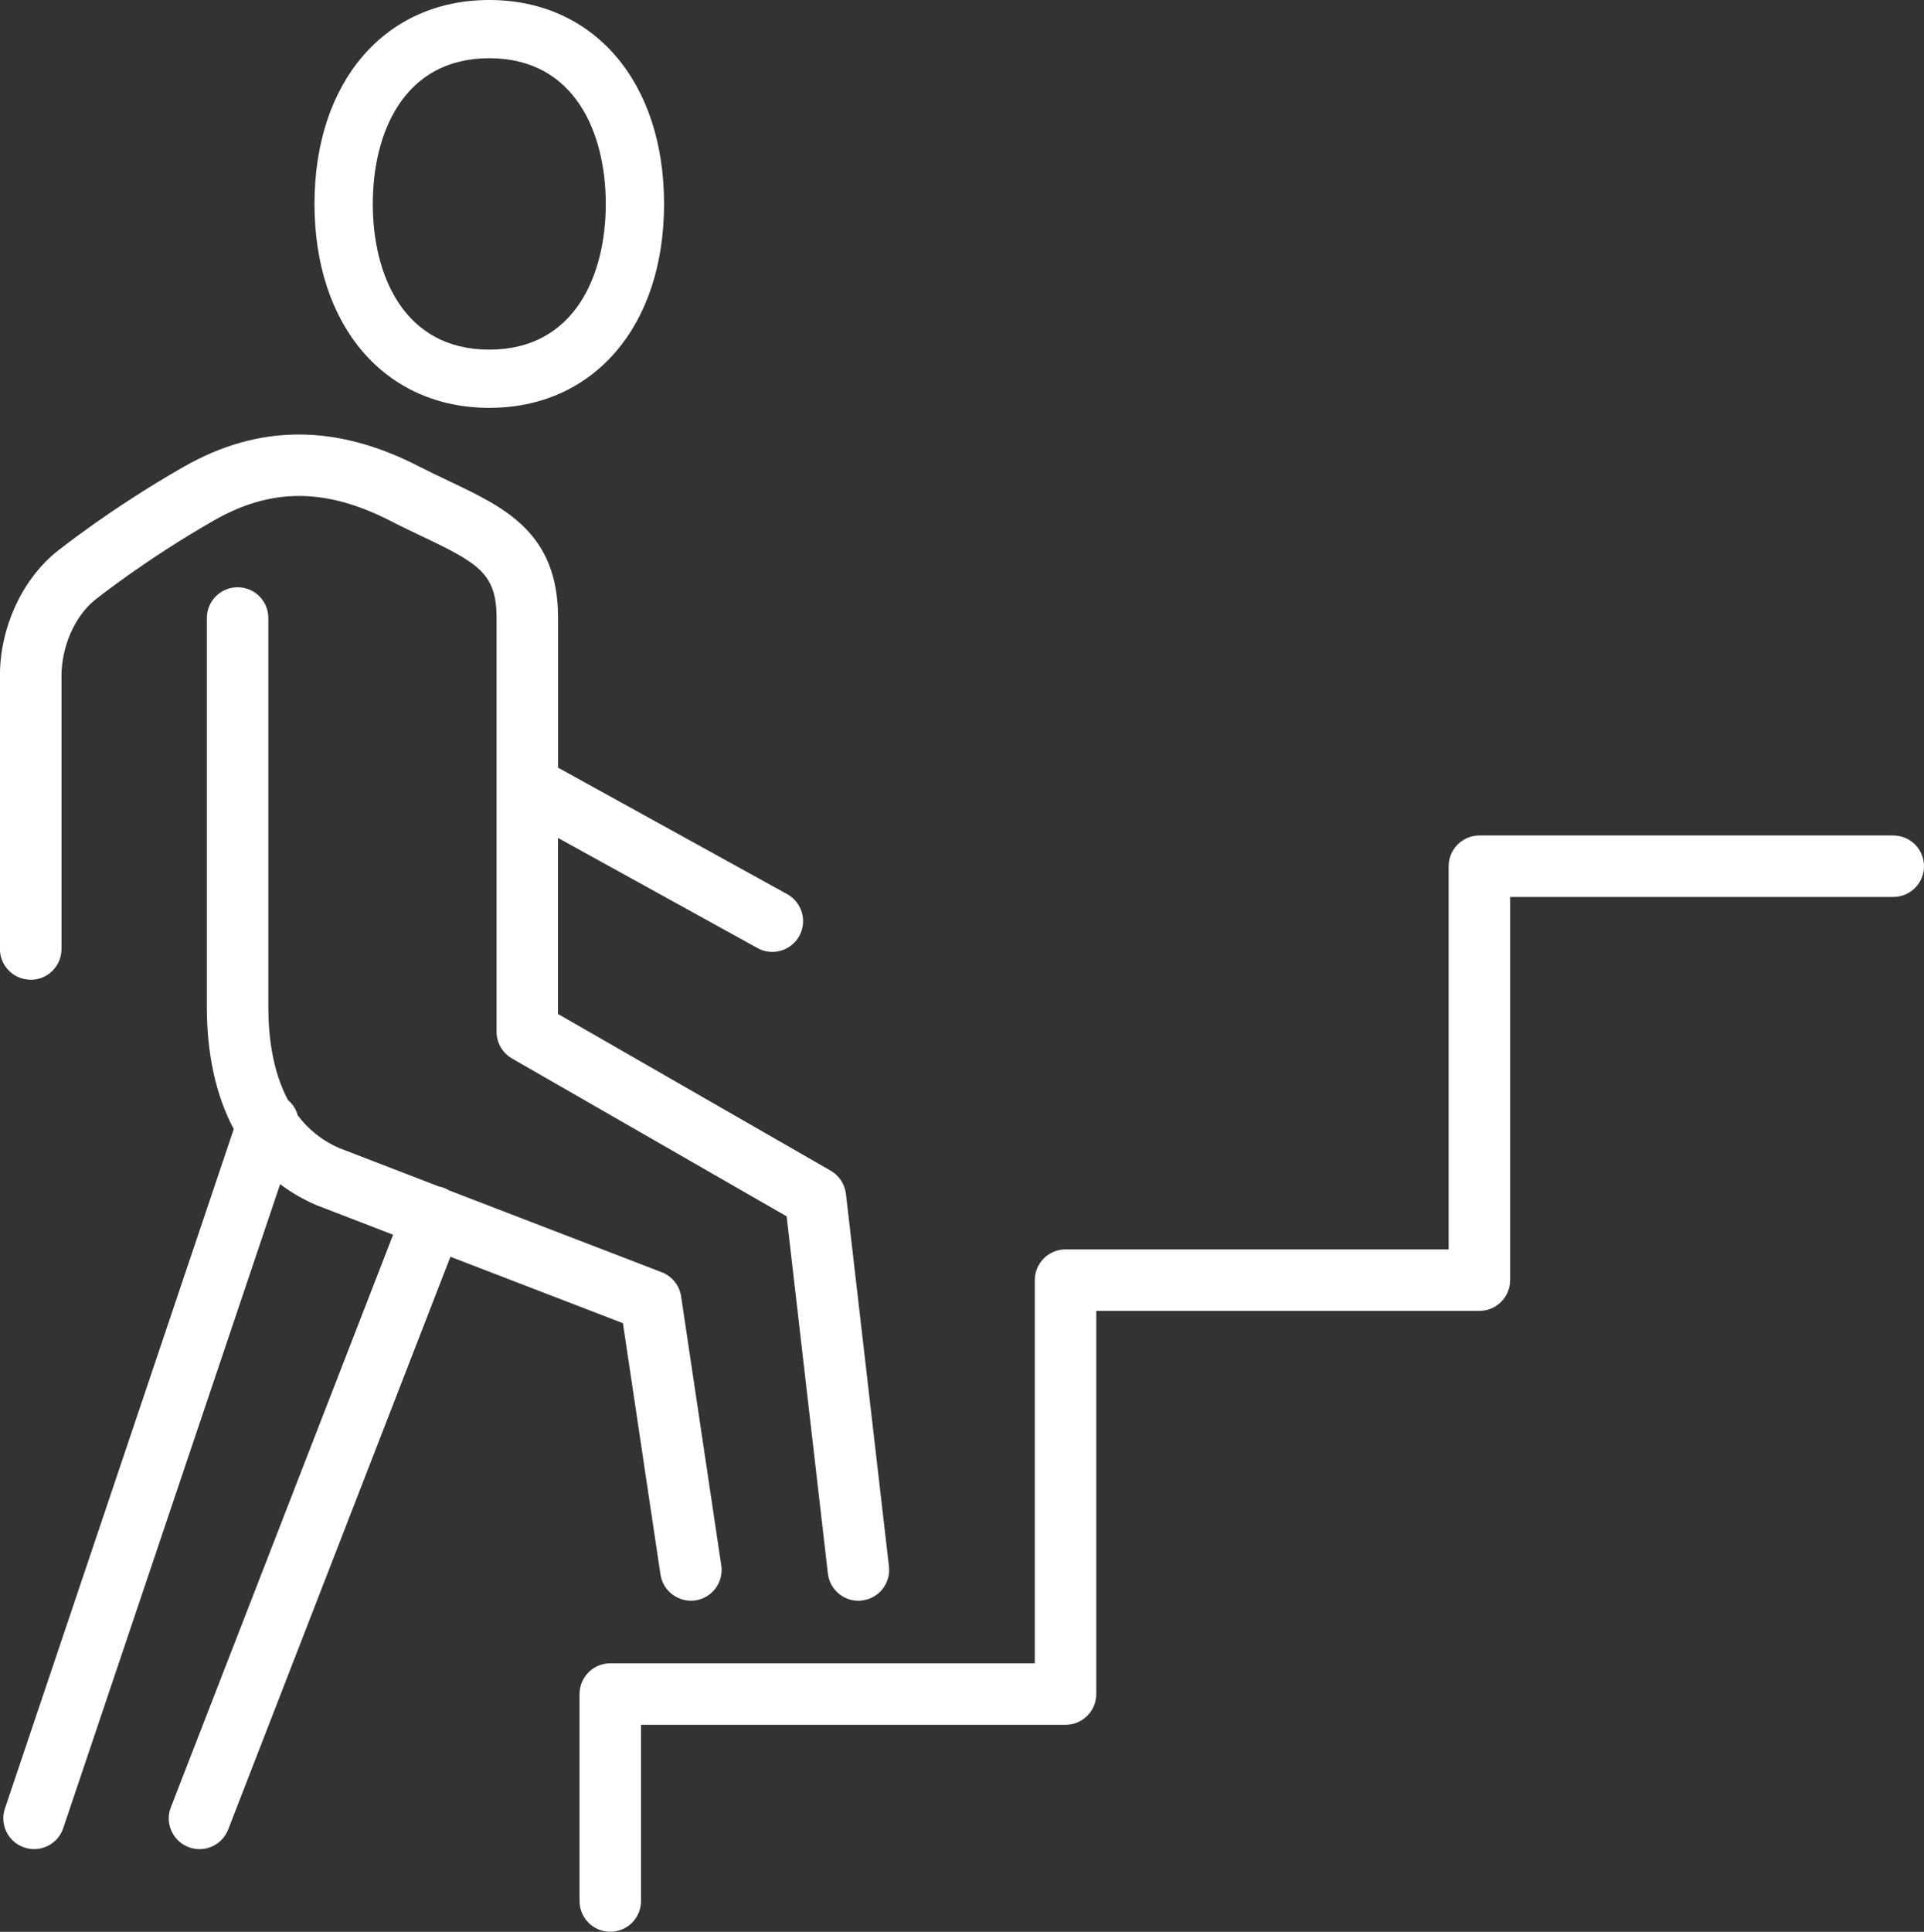
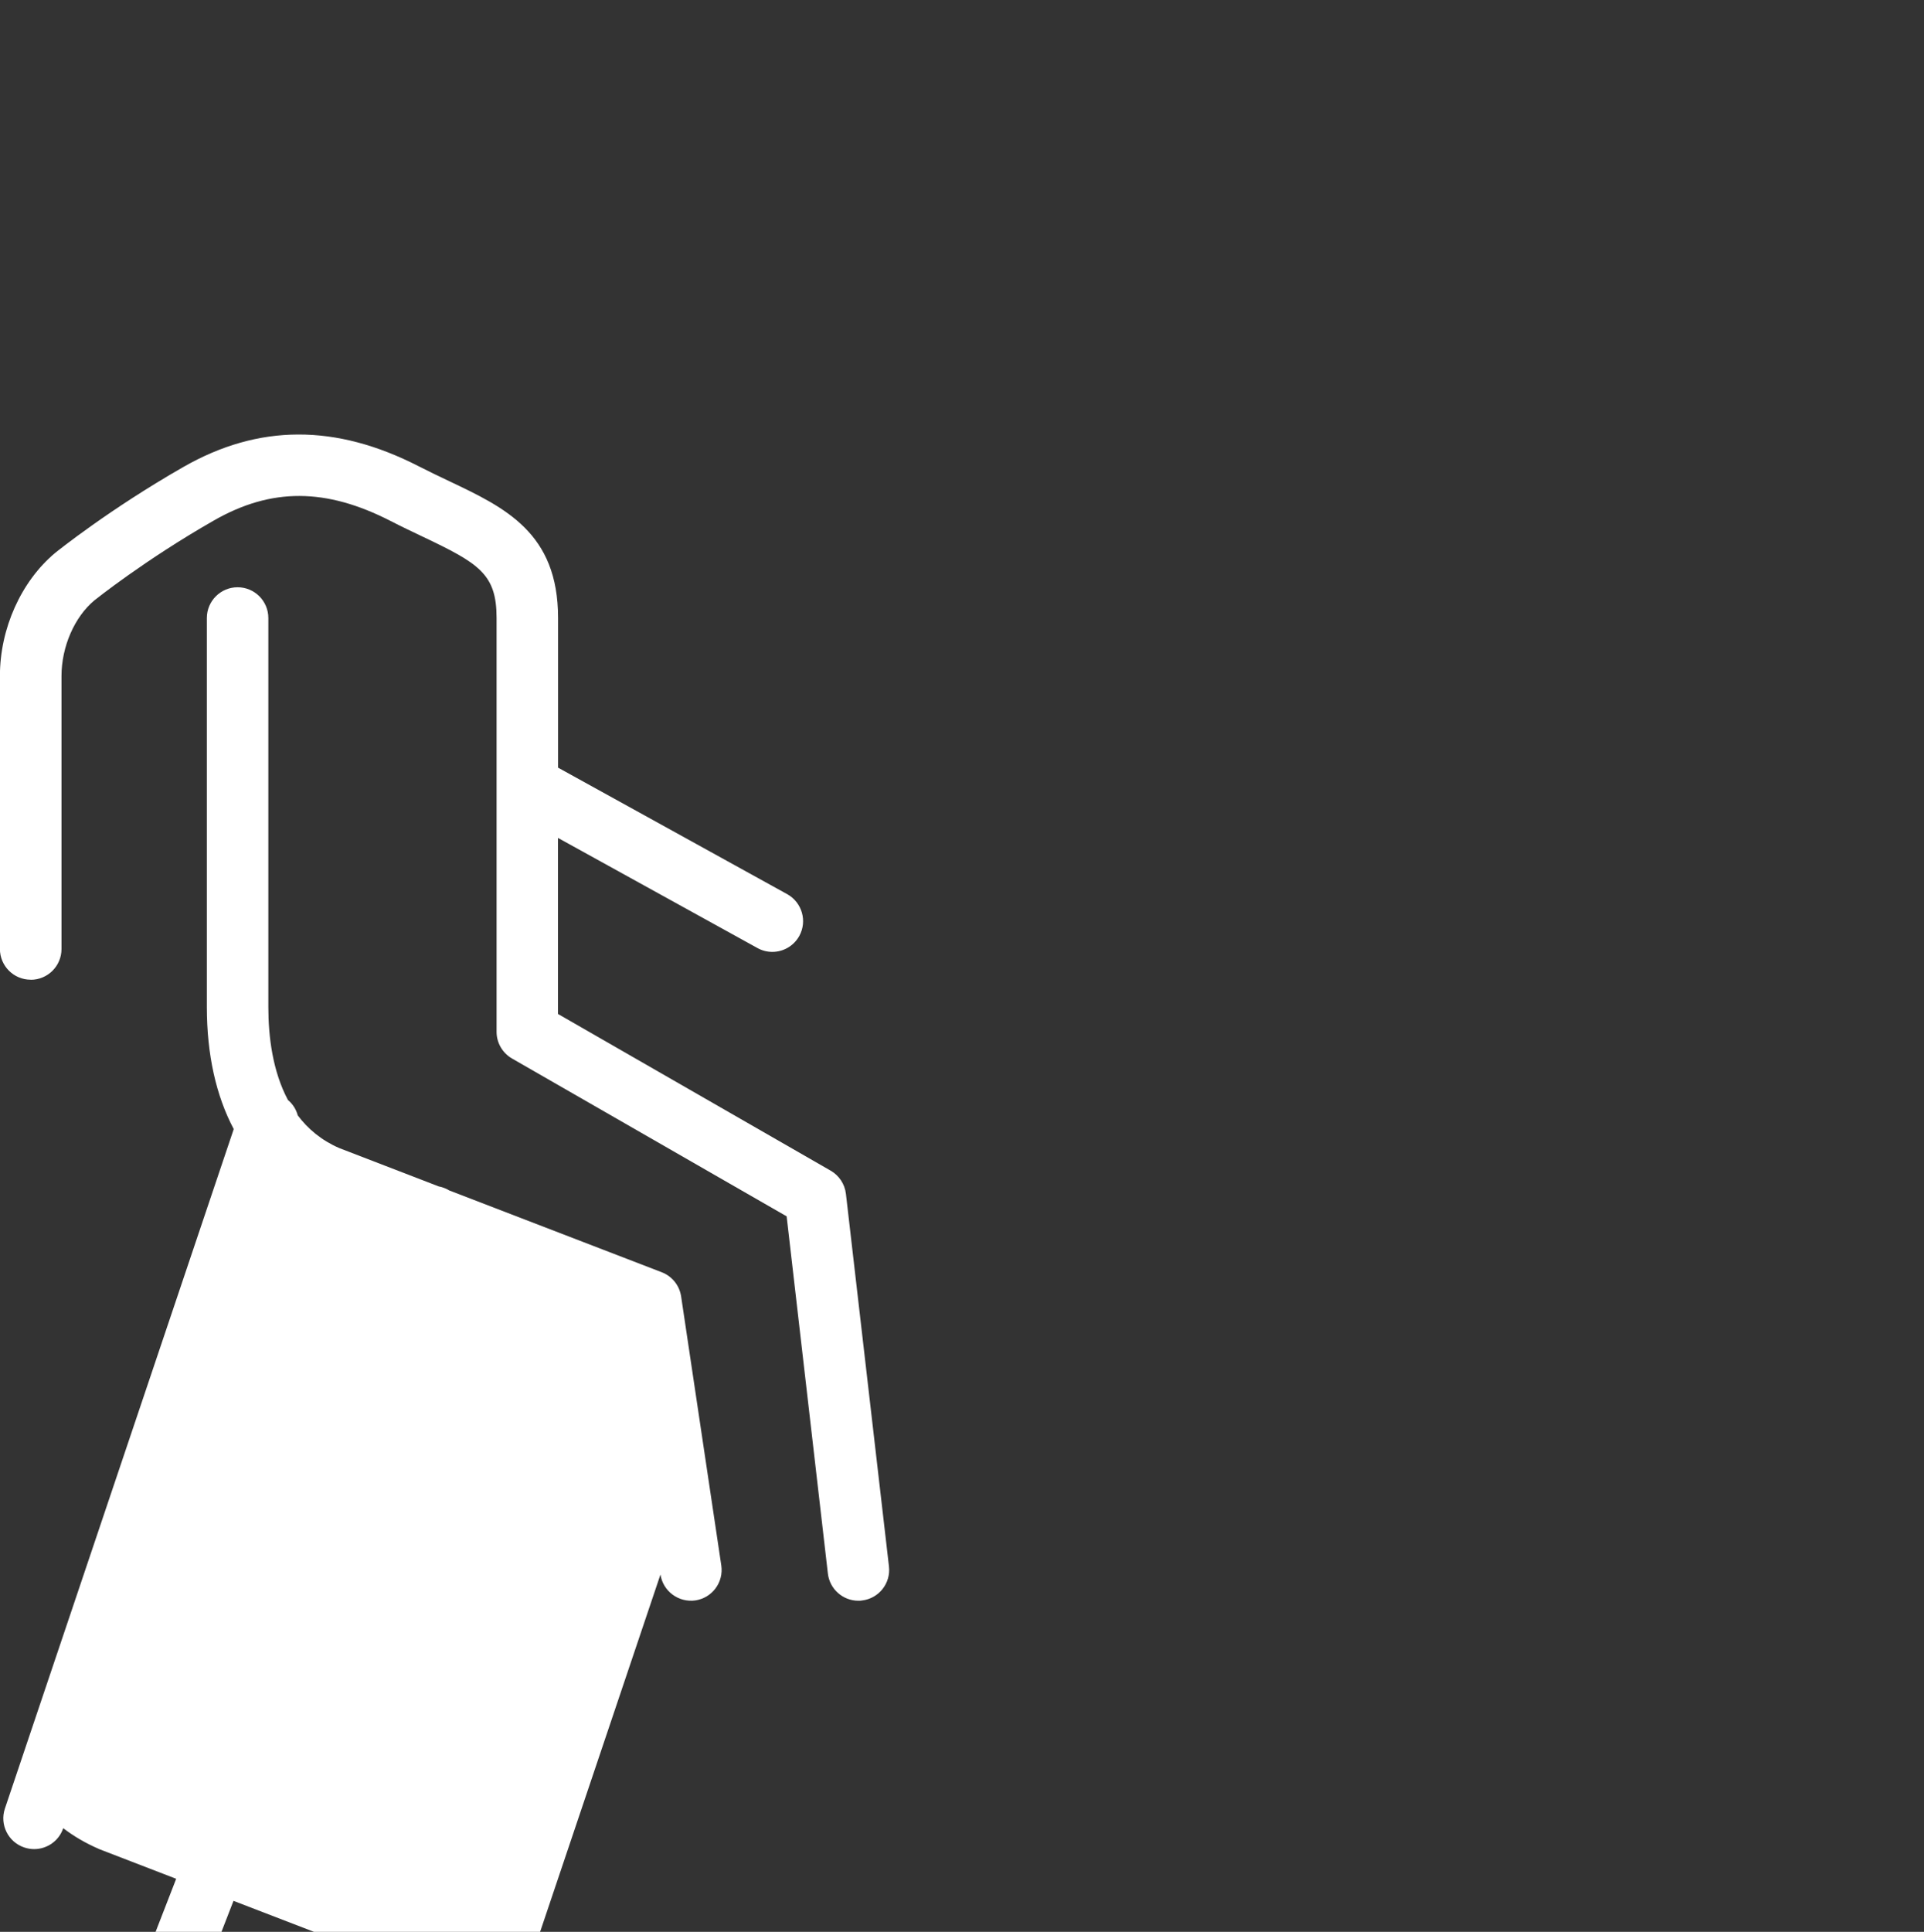
<svg xmlns="http://www.w3.org/2000/svg" id="Ebene_1" data-name="Ebene 1" viewBox="0 0 234.68 235.6">
  <rect x="0" y="0" width="234.68" height="235.6" fill="#333333" stroke="none" />
  <defs>
    <style>
      .cls-1 {
        fill: #fff;
      }
    </style>
  </defs>
-   <path class="cls-1" d="M230.93,101.89h-50.48c-2.07,0-3.75,1.68-3.75,3.75v46.73h-46.73c-2.07,0-3.75,1.68-3.75,3.75v46.73h-51.78c-2.07,0-3.75,1.68-3.75,3.75v25.24c0,2.07,1.68,3.75,3.75,3.75s3.75-1.68,3.75-3.75v-21.49h51.78c2.07,0,3.75-1.68,3.75-3.75v-46.73h46.73c2.07,0,3.75-1.68,3.75-3.75v-46.73h46.73c2.07,0,3.75-1.68,3.75-3.75s-1.68-3.75-3.75-3.75Z" />
-   <path class="cls-1" d="M80.56,192.02c.31,2.05,2.22,3.45,4.26,3.16,2.05-.31,3.46-2.21,3.16-4.26l-4.9-32.81c-.2-1.34-1.1-2.46-2.36-2.95l-25.93-9.98c-.19-.12-.39-.22-.61-.3-.22-.09-.45-.15-.67-.19l-12.14-4.68c-2.16-.94-3.81-2.33-5.05-3.98-.2-.73-.61-1.39-1.2-1.88-1.87-3.51-2.39-7.74-2.39-11.34v-47.44c0-2.07-1.68-3.75-3.75-3.75s-3.75,1.68-3.75,3.75v47.44c0,5.82,1.13,10.84,3.28,14.89L.6,220.56c-.66,1.96,.39,4.09,2.36,4.75,.4,.13,.8,.2,1.2,.2,1.57,0,3.03-.99,3.55-2.55l26.46-78.55c1.3,.99,2.74,1.83,4.31,2.51,.04,.02,.09,.04,.13,.06l9.34,3.6-27.11,69.83c-.75,1.93,.21,4.1,2.14,4.85,1.93,.75,4.1-.21,4.85-2.14l27.11-69.85,21.04,8.1,4.58,30.65Z" />
+   <path class="cls-1" d="M80.56,192.02c.31,2.05,2.22,3.45,4.26,3.16,2.05-.31,3.46-2.21,3.16-4.26l-4.9-32.81c-.2-1.34-1.1-2.46-2.36-2.95l-25.93-9.98c-.19-.12-.39-.22-.61-.3-.22-.09-.45-.15-.67-.19l-12.14-4.68c-2.16-.94-3.81-2.33-5.05-3.98-.2-.73-.61-1.39-1.2-1.88-1.87-3.51-2.39-7.74-2.39-11.34v-47.44c0-2.07-1.68-3.75-3.75-3.75s-3.75,1.68-3.75,3.75v47.44c0,5.82,1.13,10.84,3.28,14.89L.6,220.56c-.66,1.96,.39,4.09,2.36,4.75,.4,.13,.8,.2,1.2,.2,1.57,0,3.03-.99,3.55-2.55c1.3,.99,2.74,1.83,4.31,2.51,.04,.02,.09,.04,.13,.06l9.34,3.6-27.11,69.83c-.75,1.93,.21,4.1,2.14,4.85,1.93,.75,4.1-.21,4.85-2.14l27.11-69.85,21.04,8.1,4.58,30.65Z" />
  <path class="cls-1" d="M3.75,119.49c2.07,0,3.75-1.68,3.75-3.75v-33.29c0-3.58,1.59-7.21,4-9.22,.06-.05,6.16-4.94,14.6-9.76,7-4,13.66-3.98,21.57,.08,1.36,.7,2.67,1.32,3.91,1.91,6.83,3.25,8.99,4.53,8.99,9.9v50.48c0,1.34,.72,2.58,1.88,3.25l33.5,19.25,5.03,43.56c.22,1.91,1.84,3.32,3.72,3.32,.14,0,.29,0,.44-.03,2.06-.24,3.53-2.1,3.29-4.16l-5.25-45.44c-.14-1.18-.83-2.23-1.86-2.82l-33.26-19.11v-21.47l24.33,13.43c.57,.32,1.2,.47,1.81,.47,1.32,0,2.6-.7,3.29-1.94,1-1.81,.34-4.09-1.47-5.1l-27.95-15.43v-18.27c0-10.37-6.45-13.43-13.28-16.67-1.18-.56-2.42-1.15-3.71-1.81-10.13-5.2-19.53-5.17-28.71,.08-8.99,5.14-15.32,10.22-15.63,10.47-4.16,3.47-6.75,9.23-6.75,15.02v33.29c0,2.07,1.68,3.75,3.75,3.75Z" />
-   <path class="cls-1" d="M59.68,49.74c12.75,0,21.32-9.99,21.32-24.87S72.43,0,59.68,0s-21.32,10-21.32,24.87,8.57,24.87,21.32,24.87Zm0-42.64c10.48,0,14.21,9.18,14.21,17.77s-3.73,17.77-14.21,17.77-14.21-9.18-14.21-17.77,3.73-17.77,14.21-17.77Z" />
</svg>